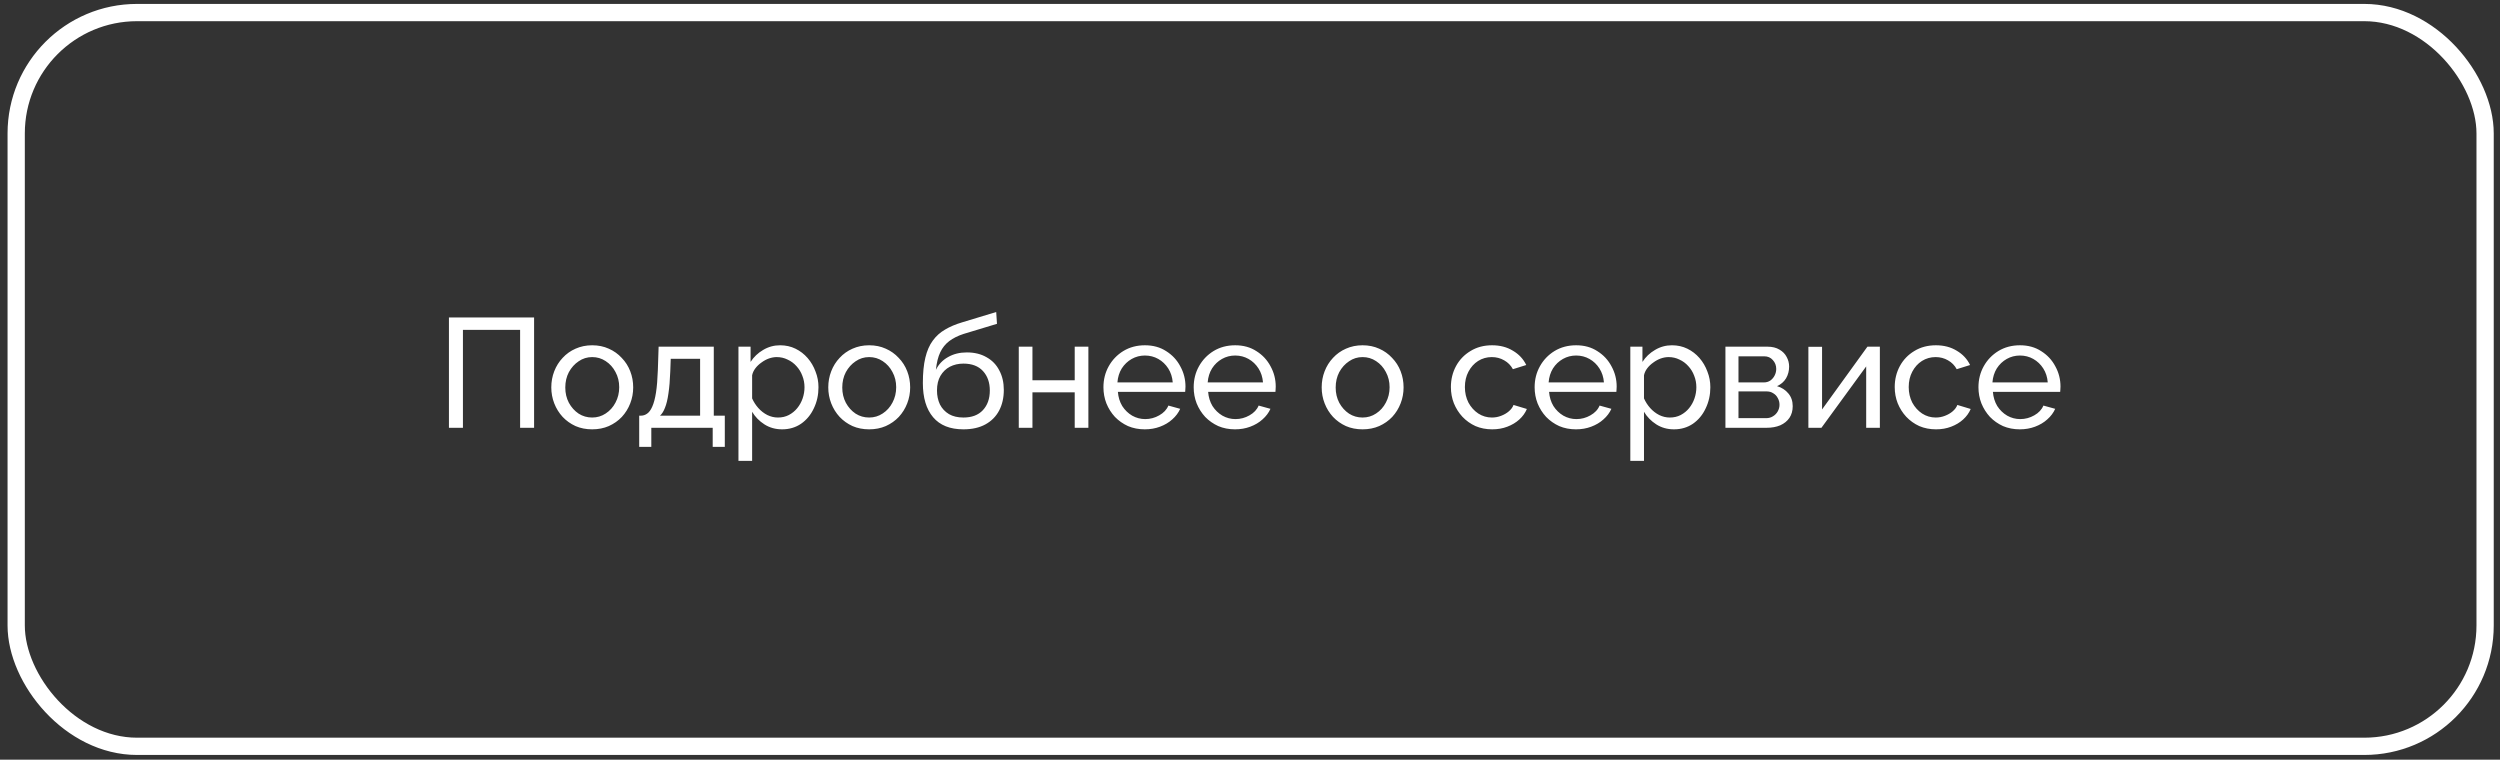
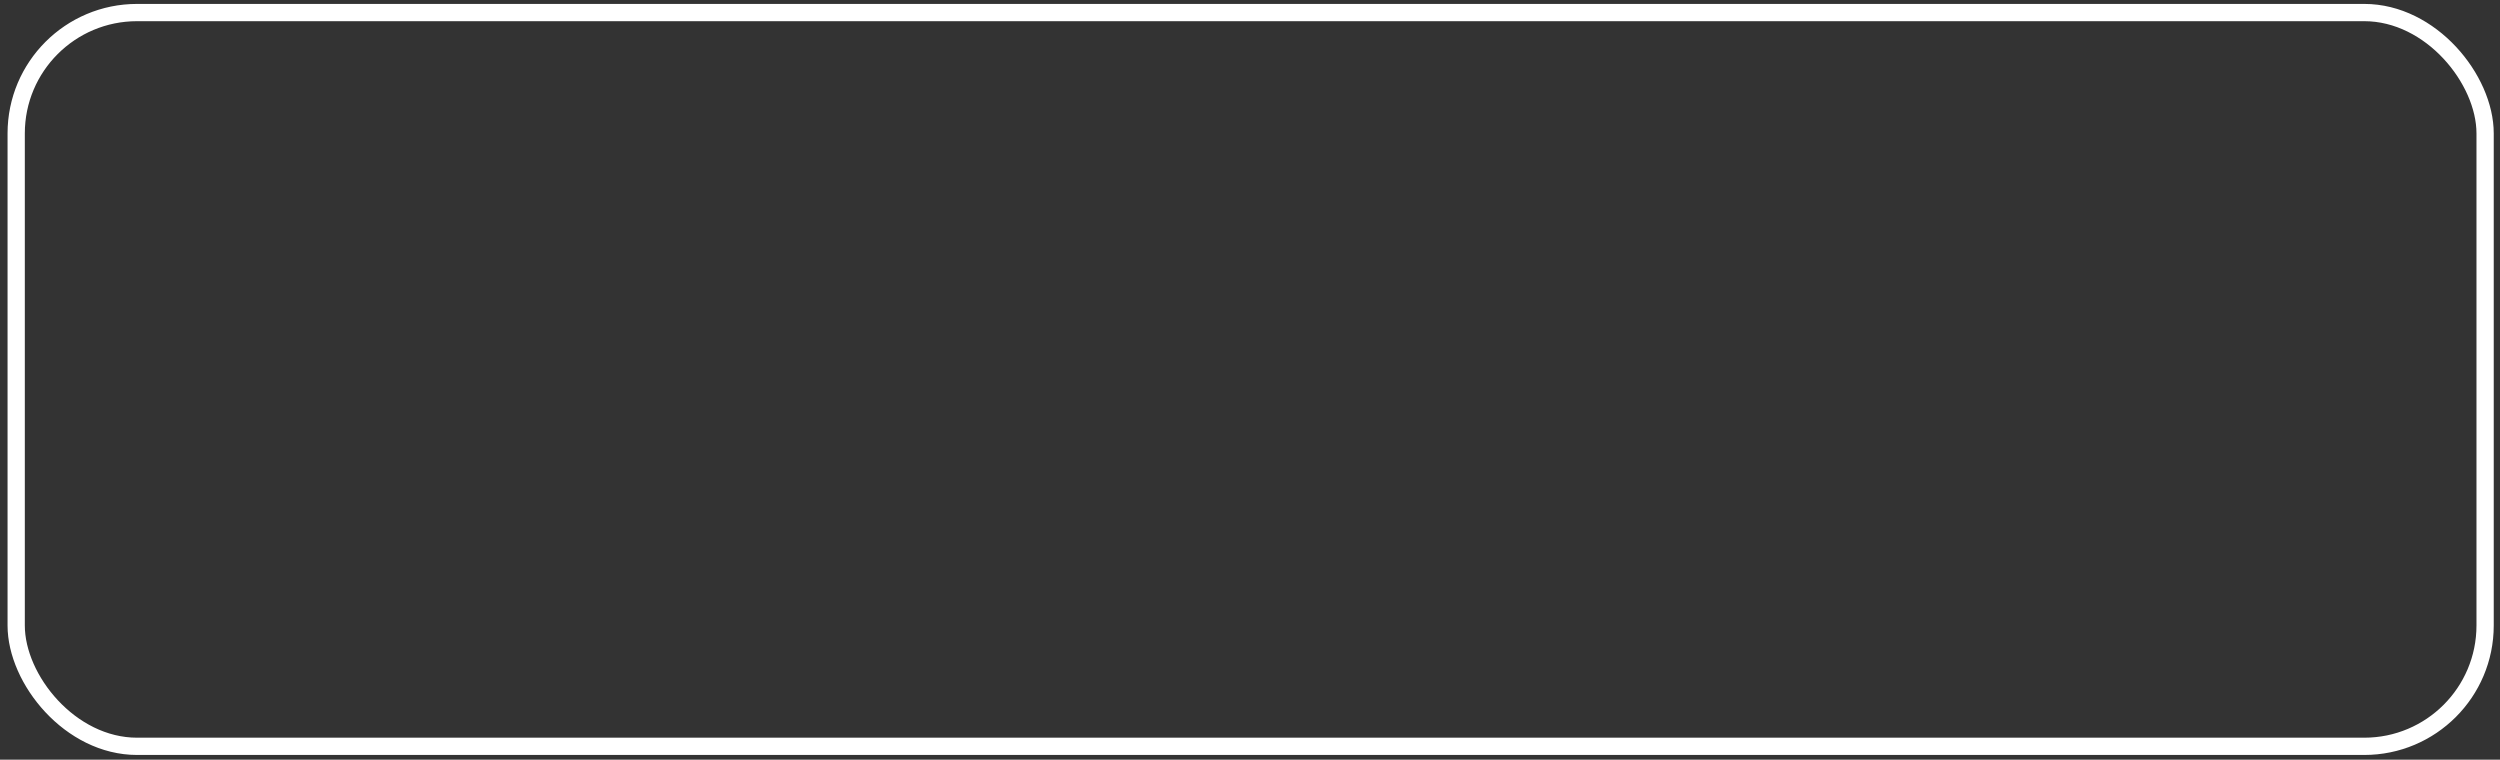
<svg xmlns="http://www.w3.org/2000/svg" width="181" height="55" viewBox="0 0 181 55" fill="none">
  <rect x="0" y="0" width="181" height="55" fill="#333333" stroke="none" />
  <rect x="1.172" y="0.909" width="178.75" height="53.125" rx="8.75" stroke="white" stroke-width="1.25" />
-   <path d="M32.503 30.972V22.984H38.668V30.972H37.656V23.884H33.516V30.972H32.503ZM42.873 31.084C42.431 31.084 42.029 31.005 41.669 30.848C41.309 30.683 40.998 30.462 40.736 30.184C40.473 29.899 40.271 29.573 40.128 29.205C39.986 28.838 39.914 28.452 39.914 28.047C39.914 27.634 39.986 27.244 40.128 26.877C40.271 26.509 40.473 26.187 40.736 25.909C40.998 25.624 41.309 25.403 41.669 25.245C42.037 25.08 42.438 24.998 42.873 24.998C43.316 24.998 43.717 25.08 44.077 25.245C44.437 25.403 44.748 25.624 45.011 25.909C45.281 26.187 45.487 26.509 45.629 26.877C45.772 27.244 45.843 27.634 45.843 28.047C45.843 28.452 45.772 28.838 45.629 29.205C45.487 29.573 45.284 29.899 45.022 30.184C44.759 30.462 44.444 30.683 44.077 30.848C43.717 31.005 43.316 31.084 42.873 31.084ZM40.927 28.058C40.927 28.463 41.013 28.83 41.186 29.16C41.366 29.49 41.602 29.753 41.894 29.948C42.187 30.135 42.513 30.229 42.873 30.229C43.233 30.229 43.559 30.132 43.852 29.937C44.152 29.742 44.388 29.479 44.561 29.149C44.741 28.812 44.831 28.44 44.831 28.035C44.831 27.63 44.741 27.263 44.561 26.933C44.388 26.603 44.152 26.34 43.852 26.145C43.559 25.95 43.233 25.853 42.873 25.853C42.513 25.853 42.187 25.954 41.894 26.157C41.602 26.352 41.366 26.614 41.186 26.944C41.013 27.274 40.927 27.645 40.927 28.058ZM46.278 32.355V30.094H46.401C46.566 30.094 46.716 30.045 46.851 29.948C46.994 29.85 47.118 29.682 47.223 29.442C47.335 29.194 47.425 28.857 47.493 28.429C47.56 28.002 47.605 27.458 47.628 26.798L47.684 25.099H51.678V30.094H52.476V32.355H51.599V30.972H47.155V32.355H46.278ZM47.785 30.094H50.688V25.977H48.561L48.528 26.888C48.505 27.525 48.46 28.062 48.393 28.497C48.333 28.924 48.25 29.265 48.145 29.52C48.048 29.775 47.928 29.967 47.785 30.094ZM56.626 31.084C56.146 31.084 55.718 30.964 55.343 30.724C54.968 30.484 54.672 30.18 54.454 29.813V33.368H53.464V25.099H54.342V26.202C54.574 25.842 54.878 25.553 55.253 25.335C55.628 25.11 56.037 24.998 56.479 24.998C56.884 24.998 57.256 25.08 57.593 25.245C57.931 25.41 58.223 25.635 58.471 25.92C58.718 26.205 58.909 26.532 59.044 26.899C59.187 27.259 59.258 27.638 59.258 28.035C59.258 28.59 59.146 29.1 58.921 29.565C58.703 30.03 58.396 30.402 57.998 30.679C57.601 30.949 57.143 31.084 56.626 31.084ZM56.322 30.229C56.614 30.229 56.877 30.169 57.109 30.049C57.349 29.922 57.552 29.757 57.717 29.554C57.889 29.344 58.021 29.108 58.111 28.845C58.201 28.583 58.246 28.313 58.246 28.035C58.246 27.743 58.193 27.465 58.088 27.203C57.991 26.94 57.848 26.708 57.661 26.505C57.481 26.303 57.267 26.145 57.019 26.033C56.779 25.913 56.517 25.853 56.232 25.853C56.052 25.853 55.864 25.887 55.669 25.954C55.482 26.022 55.302 26.119 55.129 26.247C54.957 26.367 54.811 26.505 54.691 26.663C54.571 26.82 54.492 26.989 54.454 27.169V28.845C54.567 29.1 54.717 29.333 54.904 29.543C55.092 29.753 55.309 29.922 55.557 30.049C55.804 30.169 56.059 30.229 56.322 30.229ZM62.926 31.084C62.484 31.084 62.082 31.005 61.722 30.848C61.362 30.683 61.051 30.462 60.789 30.184C60.526 29.899 60.324 29.573 60.181 29.205C60.039 28.838 59.967 28.452 59.967 28.047C59.967 27.634 60.039 27.244 60.181 26.877C60.324 26.509 60.526 26.187 60.789 25.909C61.051 25.624 61.362 25.403 61.722 25.245C62.09 25.08 62.491 24.998 62.926 24.998C63.369 24.998 63.77 25.08 64.13 25.245C64.49 25.403 64.801 25.624 65.064 25.909C65.334 26.187 65.54 26.509 65.682 26.877C65.825 27.244 65.896 27.634 65.896 28.047C65.896 28.452 65.825 28.838 65.682 29.205C65.54 29.573 65.337 29.899 65.075 30.184C64.812 30.462 64.497 30.683 64.13 30.848C63.77 31.005 63.369 31.084 62.926 31.084ZM60.98 28.058C60.98 28.463 61.066 28.83 61.239 29.16C61.419 29.49 61.655 29.753 61.947 29.948C62.24 30.135 62.566 30.229 62.926 30.229C63.286 30.229 63.612 30.132 63.905 29.937C64.205 29.742 64.441 29.479 64.614 29.149C64.794 28.812 64.884 28.44 64.884 28.035C64.884 27.63 64.794 27.263 64.614 26.933C64.441 26.603 64.205 26.34 63.905 26.145C63.612 25.95 63.286 25.853 62.926 25.853C62.566 25.853 62.24 25.954 61.947 26.157C61.655 26.352 61.419 26.614 61.239 26.944C61.066 27.274 60.98 27.645 60.98 28.058ZM69.751 31.084C68.783 31.084 68.052 30.792 67.557 30.207C67.062 29.622 66.815 28.797 66.815 27.732C66.815 27.004 66.875 26.393 66.995 25.898C67.115 25.395 67.295 24.983 67.535 24.66C67.775 24.33 68.071 24.064 68.423 23.862C68.776 23.652 69.181 23.479 69.638 23.344L72.125 22.59L72.181 23.445L69.762 24.177C69.35 24.312 69.005 24.484 68.727 24.694C68.45 24.904 68.232 25.174 68.075 25.504C67.917 25.834 67.812 26.258 67.76 26.775C67.955 26.378 68.247 26.07 68.637 25.853C69.027 25.628 69.481 25.515 69.998 25.515C70.553 25.515 71.03 25.632 71.427 25.864C71.832 26.089 72.14 26.408 72.35 26.82C72.567 27.225 72.676 27.694 72.676 28.227C72.676 28.797 72.563 29.295 72.338 29.723C72.113 30.15 71.783 30.484 71.348 30.724C70.913 30.964 70.381 31.084 69.751 31.084ZM69.751 30.229C70.358 30.229 70.827 30.053 71.157 29.7C71.495 29.34 71.663 28.864 71.663 28.272C71.663 27.694 71.498 27.225 71.168 26.865C70.838 26.505 70.366 26.325 69.751 26.325C69.391 26.325 69.065 26.4 68.772 26.55C68.487 26.7 68.258 26.922 68.086 27.214C67.921 27.499 67.838 27.852 67.838 28.272C67.838 28.647 67.91 28.984 68.052 29.284C68.202 29.577 68.42 29.809 68.705 29.982C68.99 30.147 69.338 30.229 69.751 30.229ZM73.759 30.972V25.099H74.749V27.529H77.809V25.099H78.799V30.972H77.809V28.407H74.749V30.972H73.759ZM82.881 31.084C82.439 31.084 82.034 31.005 81.666 30.848C81.306 30.683 80.991 30.462 80.721 30.184C80.459 29.899 80.252 29.573 80.103 29.205C79.96 28.838 79.889 28.448 79.889 28.035C79.889 27.48 80.016 26.974 80.271 26.517C80.526 26.059 80.879 25.692 81.329 25.414C81.786 25.137 82.308 24.998 82.892 24.998C83.485 24.998 83.999 25.14 84.434 25.425C84.876 25.703 85.218 26.07 85.457 26.528C85.705 26.978 85.829 27.465 85.829 27.99C85.829 28.065 85.825 28.14 85.817 28.215C85.817 28.283 85.814 28.335 85.806 28.373H80.935C80.965 28.755 81.07 29.097 81.25 29.397C81.438 29.689 81.677 29.922 81.97 30.094C82.263 30.259 82.578 30.342 82.915 30.342C83.275 30.342 83.612 30.252 83.927 30.072C84.25 29.892 84.471 29.655 84.591 29.363L85.446 29.599C85.319 29.884 85.127 30.139 84.873 30.364C84.625 30.589 84.329 30.765 83.984 30.893C83.646 31.02 83.279 31.084 82.881 31.084ZM80.901 27.687H84.906C84.876 27.304 84.767 26.967 84.58 26.674C84.392 26.382 84.153 26.153 83.86 25.988C83.567 25.823 83.245 25.74 82.892 25.74C82.547 25.74 82.229 25.823 81.936 25.988C81.644 26.153 81.404 26.382 81.216 26.674C81.036 26.967 80.931 27.304 80.901 27.687ZM89.415 31.084C88.973 31.084 88.568 31.005 88.201 30.848C87.841 30.683 87.525 30.462 87.255 30.184C86.993 29.899 86.787 29.573 86.637 29.205C86.494 28.838 86.423 28.448 86.423 28.035C86.423 27.48 86.55 26.974 86.805 26.517C87.061 26.059 87.413 25.692 87.863 25.414C88.32 25.137 88.842 24.998 89.427 24.998C90.019 24.998 90.533 25.14 90.968 25.425C91.41 25.703 91.752 26.07 91.992 26.528C92.239 26.978 92.363 27.465 92.363 27.99C92.363 28.065 92.359 28.14 92.352 28.215C92.352 28.283 92.348 28.335 92.341 28.373H87.469C87.499 28.755 87.604 29.097 87.784 29.397C87.972 29.689 88.212 29.922 88.504 30.094C88.797 30.259 89.112 30.342 89.449 30.342C89.809 30.342 90.147 30.252 90.462 30.072C90.784 29.892 91.005 29.655 91.126 29.363L91.981 29.599C91.853 29.884 91.662 30.139 91.407 30.364C91.159 30.589 90.863 30.765 90.518 30.893C90.18 31.02 89.813 31.084 89.415 31.084ZM87.436 27.687H91.441C91.41 27.304 91.302 26.967 91.114 26.674C90.927 26.382 90.687 26.153 90.394 25.988C90.102 25.823 89.779 25.74 89.427 25.74C89.082 25.74 88.763 25.823 88.471 25.988C88.178 26.153 87.938 26.382 87.751 26.674C87.57 26.967 87.466 27.304 87.436 27.687ZM98.649 31.084C98.206 31.084 97.805 31.005 97.445 30.848C97.085 30.683 96.774 30.462 96.511 30.184C96.249 29.899 96.046 29.573 95.904 29.205C95.761 28.838 95.69 28.452 95.69 28.047C95.69 27.634 95.761 27.244 95.904 26.877C96.046 26.509 96.249 26.187 96.511 25.909C96.774 25.624 97.085 25.403 97.445 25.245C97.813 25.08 98.214 24.998 98.649 24.998C99.091 24.998 99.493 25.08 99.853 25.245C100.213 25.403 100.524 25.624 100.786 25.909C101.056 26.187 101.263 26.509 101.405 26.877C101.548 27.244 101.619 27.634 101.619 28.047C101.619 28.452 101.548 28.838 101.405 29.205C101.263 29.573 101.06 29.899 100.798 30.184C100.535 30.462 100.22 30.683 99.853 30.848C99.493 31.005 99.091 31.084 98.649 31.084ZM96.703 28.058C96.703 28.463 96.789 28.83 96.961 29.16C97.141 29.49 97.378 29.753 97.67 29.948C97.963 30.135 98.289 30.229 98.649 30.229C99.009 30.229 99.335 30.132 99.628 29.937C99.928 29.742 100.164 29.479 100.336 29.149C100.516 28.812 100.606 28.44 100.606 28.035C100.606 27.63 100.516 27.263 100.336 26.933C100.164 26.603 99.928 26.34 99.628 26.145C99.335 25.95 99.009 25.853 98.649 25.853C98.289 25.853 97.963 25.954 97.67 26.157C97.378 26.352 97.141 26.614 96.961 26.944C96.789 27.274 96.703 27.645 96.703 28.058ZM108.038 31.084C107.595 31.084 107.19 31.005 106.823 30.848C106.463 30.683 106.148 30.458 105.878 30.173C105.615 29.888 105.409 29.562 105.259 29.194C105.116 28.827 105.045 28.437 105.045 28.024C105.045 27.469 105.169 26.963 105.416 26.505C105.664 26.048 106.013 25.684 106.463 25.414C106.913 25.137 107.434 24.998 108.026 24.998C108.604 24.998 109.106 25.129 109.534 25.392C109.969 25.647 110.291 25.992 110.501 26.427L109.534 26.73C109.384 26.453 109.174 26.239 108.904 26.089C108.634 25.932 108.334 25.853 108.004 25.853C107.644 25.853 107.314 25.947 107.014 26.134C106.721 26.322 106.489 26.58 106.316 26.91C106.144 27.233 106.058 27.604 106.058 28.024C106.058 28.437 106.144 28.812 106.316 29.149C106.496 29.479 106.733 29.742 107.025 29.937C107.325 30.132 107.655 30.229 108.015 30.229C108.248 30.229 108.469 30.188 108.679 30.105C108.896 30.023 109.084 29.914 109.241 29.779C109.406 29.637 109.519 29.483 109.579 29.318L110.546 29.61C110.426 29.895 110.243 30.15 109.995 30.375C109.755 30.593 109.466 30.765 109.129 30.893C108.799 31.02 108.435 31.084 108.038 31.084ZM114.1 31.084C113.657 31.084 113.252 31.005 112.885 30.848C112.525 30.683 112.21 30.462 111.94 30.184C111.677 29.899 111.471 29.573 111.321 29.205C111.178 28.838 111.107 28.448 111.107 28.035C111.107 27.48 111.235 26.974 111.49 26.517C111.745 26.059 112.097 25.692 112.547 25.414C113.005 25.137 113.526 24.998 114.111 24.998C114.703 24.998 115.217 25.14 115.652 25.425C116.095 25.703 116.436 26.07 116.676 26.528C116.923 26.978 117.047 27.465 117.047 27.99C117.047 28.065 117.043 28.14 117.036 28.215C117.036 28.283 117.032 28.335 117.025 28.373H112.153C112.183 28.755 112.288 29.097 112.468 29.397C112.656 29.689 112.896 29.922 113.188 30.094C113.481 30.259 113.796 30.342 114.133 30.342C114.493 30.342 114.831 30.252 115.146 30.072C115.468 29.892 115.69 29.655 115.81 29.363L116.665 29.599C116.537 29.884 116.346 30.139 116.091 30.364C115.843 30.589 115.547 30.765 115.202 30.893C114.865 31.02 114.497 31.084 114.1 31.084ZM112.12 27.687H116.125C116.095 27.304 115.986 26.967 115.798 26.674C115.611 26.382 115.371 26.153 115.078 25.988C114.786 25.823 114.463 25.74 114.111 25.74C113.766 25.74 113.447 25.823 113.155 25.988C112.862 26.153 112.622 26.382 112.435 26.674C112.255 26.967 112.15 27.304 112.12 27.687ZM121.196 31.084C120.716 31.084 120.289 30.964 119.914 30.724C119.539 30.484 119.243 30.18 119.025 29.813V33.368H118.035V25.099H118.913V26.202C119.145 25.842 119.449 25.553 119.824 25.335C120.199 25.11 120.608 24.998 121.05 24.998C121.455 24.998 121.826 25.08 122.164 25.245C122.501 25.41 122.794 25.635 123.041 25.92C123.289 26.205 123.48 26.532 123.615 26.899C123.758 27.259 123.829 27.638 123.829 28.035C123.829 28.59 123.716 29.1 123.491 29.565C123.274 30.03 122.966 30.402 122.569 30.679C122.171 30.949 121.714 31.084 121.196 31.084ZM120.893 30.229C121.185 30.229 121.448 30.169 121.68 30.049C121.92 29.922 122.123 29.757 122.288 29.554C122.46 29.344 122.591 29.108 122.681 28.845C122.771 28.583 122.816 28.313 122.816 28.035C122.816 27.743 122.764 27.465 122.659 27.203C122.561 26.94 122.419 26.708 122.231 26.505C122.051 26.303 121.838 26.145 121.59 26.033C121.35 25.913 121.088 25.853 120.803 25.853C120.623 25.853 120.435 25.887 120.24 25.954C120.053 26.022 119.873 26.119 119.7 26.247C119.528 26.367 119.381 26.505 119.261 26.663C119.141 26.82 119.063 26.989 119.025 27.169V28.845C119.138 29.1 119.288 29.333 119.475 29.543C119.663 29.753 119.88 29.922 120.128 30.049C120.375 30.169 120.63 30.229 120.893 30.229ZM124.921 30.972V25.099H127.958C128.311 25.099 128.603 25.17 128.836 25.313C129.068 25.448 129.241 25.624 129.353 25.842C129.473 26.059 129.533 26.292 129.533 26.539C129.533 26.854 129.458 27.139 129.308 27.394C129.158 27.642 128.941 27.829 128.656 27.957C128.993 28.054 129.267 28.23 129.477 28.485C129.687 28.733 129.792 29.04 129.792 29.408C129.792 29.738 129.713 30.019 129.556 30.252C129.398 30.484 129.177 30.664 128.892 30.792C128.607 30.912 128.277 30.972 127.902 30.972H124.921ZM125.866 30.274H127.879C128.059 30.274 128.221 30.229 128.363 30.139C128.513 30.049 128.629 29.929 128.712 29.779C128.794 29.629 128.836 29.472 128.836 29.307C128.836 29.127 128.794 28.965 128.712 28.823C128.637 28.673 128.528 28.557 128.386 28.474C128.251 28.384 128.093 28.339 127.913 28.339H125.866V30.274ZM125.866 27.687H127.699C127.879 27.687 128.037 27.642 128.172 27.552C128.307 27.454 128.412 27.33 128.487 27.18C128.562 27.03 128.599 26.873 128.599 26.708C128.599 26.46 128.517 26.247 128.352 26.067C128.194 25.887 127.988 25.797 127.733 25.797H125.866V27.687ZM130.927 30.972V25.11H131.917V29.644L135.202 25.099H136.102V30.972H135.112V26.528L131.872 30.972H130.927ZM140.171 31.084C139.728 31.084 139.323 31.005 138.956 30.848C138.596 30.683 138.281 30.458 138.011 30.173C137.748 29.888 137.542 29.562 137.392 29.194C137.249 28.827 137.178 28.437 137.178 28.024C137.178 27.469 137.302 26.963 137.549 26.505C137.797 26.048 138.146 25.684 138.596 25.414C139.046 25.137 139.567 24.998 140.159 24.998C140.737 24.998 141.239 25.129 141.667 25.392C142.102 25.647 142.424 25.992 142.634 26.427L141.667 26.73C141.517 26.453 141.307 26.239 141.037 26.089C140.767 25.932 140.467 25.853 140.137 25.853C139.777 25.853 139.447 25.947 139.147 26.134C138.854 26.322 138.622 26.58 138.449 26.91C138.277 27.233 138.191 27.604 138.191 28.024C138.191 28.437 138.277 28.812 138.449 29.149C138.629 29.479 138.866 29.742 139.158 29.937C139.458 30.132 139.788 30.229 140.148 30.229C140.381 30.229 140.602 30.188 140.812 30.105C141.029 30.023 141.217 29.914 141.374 29.779C141.539 29.637 141.652 29.483 141.712 29.318L142.679 29.61C142.559 29.895 142.376 30.15 142.128 30.375C141.888 30.593 141.599 30.765 141.262 30.893C140.932 31.02 140.568 31.084 140.171 31.084ZM146.232 31.084C145.79 31.084 145.385 31.005 145.017 30.848C144.657 30.683 144.342 30.462 144.072 30.184C143.81 29.899 143.604 29.573 143.454 29.205C143.311 28.838 143.24 28.448 143.24 28.035C143.24 27.48 143.367 26.974 143.622 26.517C143.877 26.059 144.23 25.692 144.68 25.414C145.137 25.137 145.659 24.998 146.244 24.998C146.836 24.998 147.35 25.14 147.785 25.425C148.227 25.703 148.569 26.07 148.809 26.528C149.056 26.978 149.18 27.465 149.18 27.99C149.18 28.065 149.176 28.14 149.169 28.215C149.169 28.283 149.165 28.335 149.157 28.373H144.286C144.316 28.755 144.421 29.097 144.601 29.397C144.789 29.689 145.029 29.922 145.321 30.094C145.614 30.259 145.929 30.342 146.266 30.342C146.626 30.342 146.964 30.252 147.279 30.072C147.601 29.892 147.822 29.655 147.942 29.363L148.797 29.599C148.67 29.884 148.479 30.139 148.224 30.364C147.976 30.589 147.68 30.765 147.335 30.893C146.997 31.02 146.63 31.084 146.232 31.084ZM144.252 27.687H148.257C148.227 27.304 148.119 26.967 147.931 26.674C147.744 26.382 147.504 26.153 147.211 25.988C146.919 25.823 146.596 25.74 146.244 25.74C145.899 25.74 145.58 25.823 145.287 25.988C144.995 26.153 144.755 26.382 144.567 26.674C144.387 26.967 144.282 27.304 144.252 27.687Z" fill="white" />
</svg>